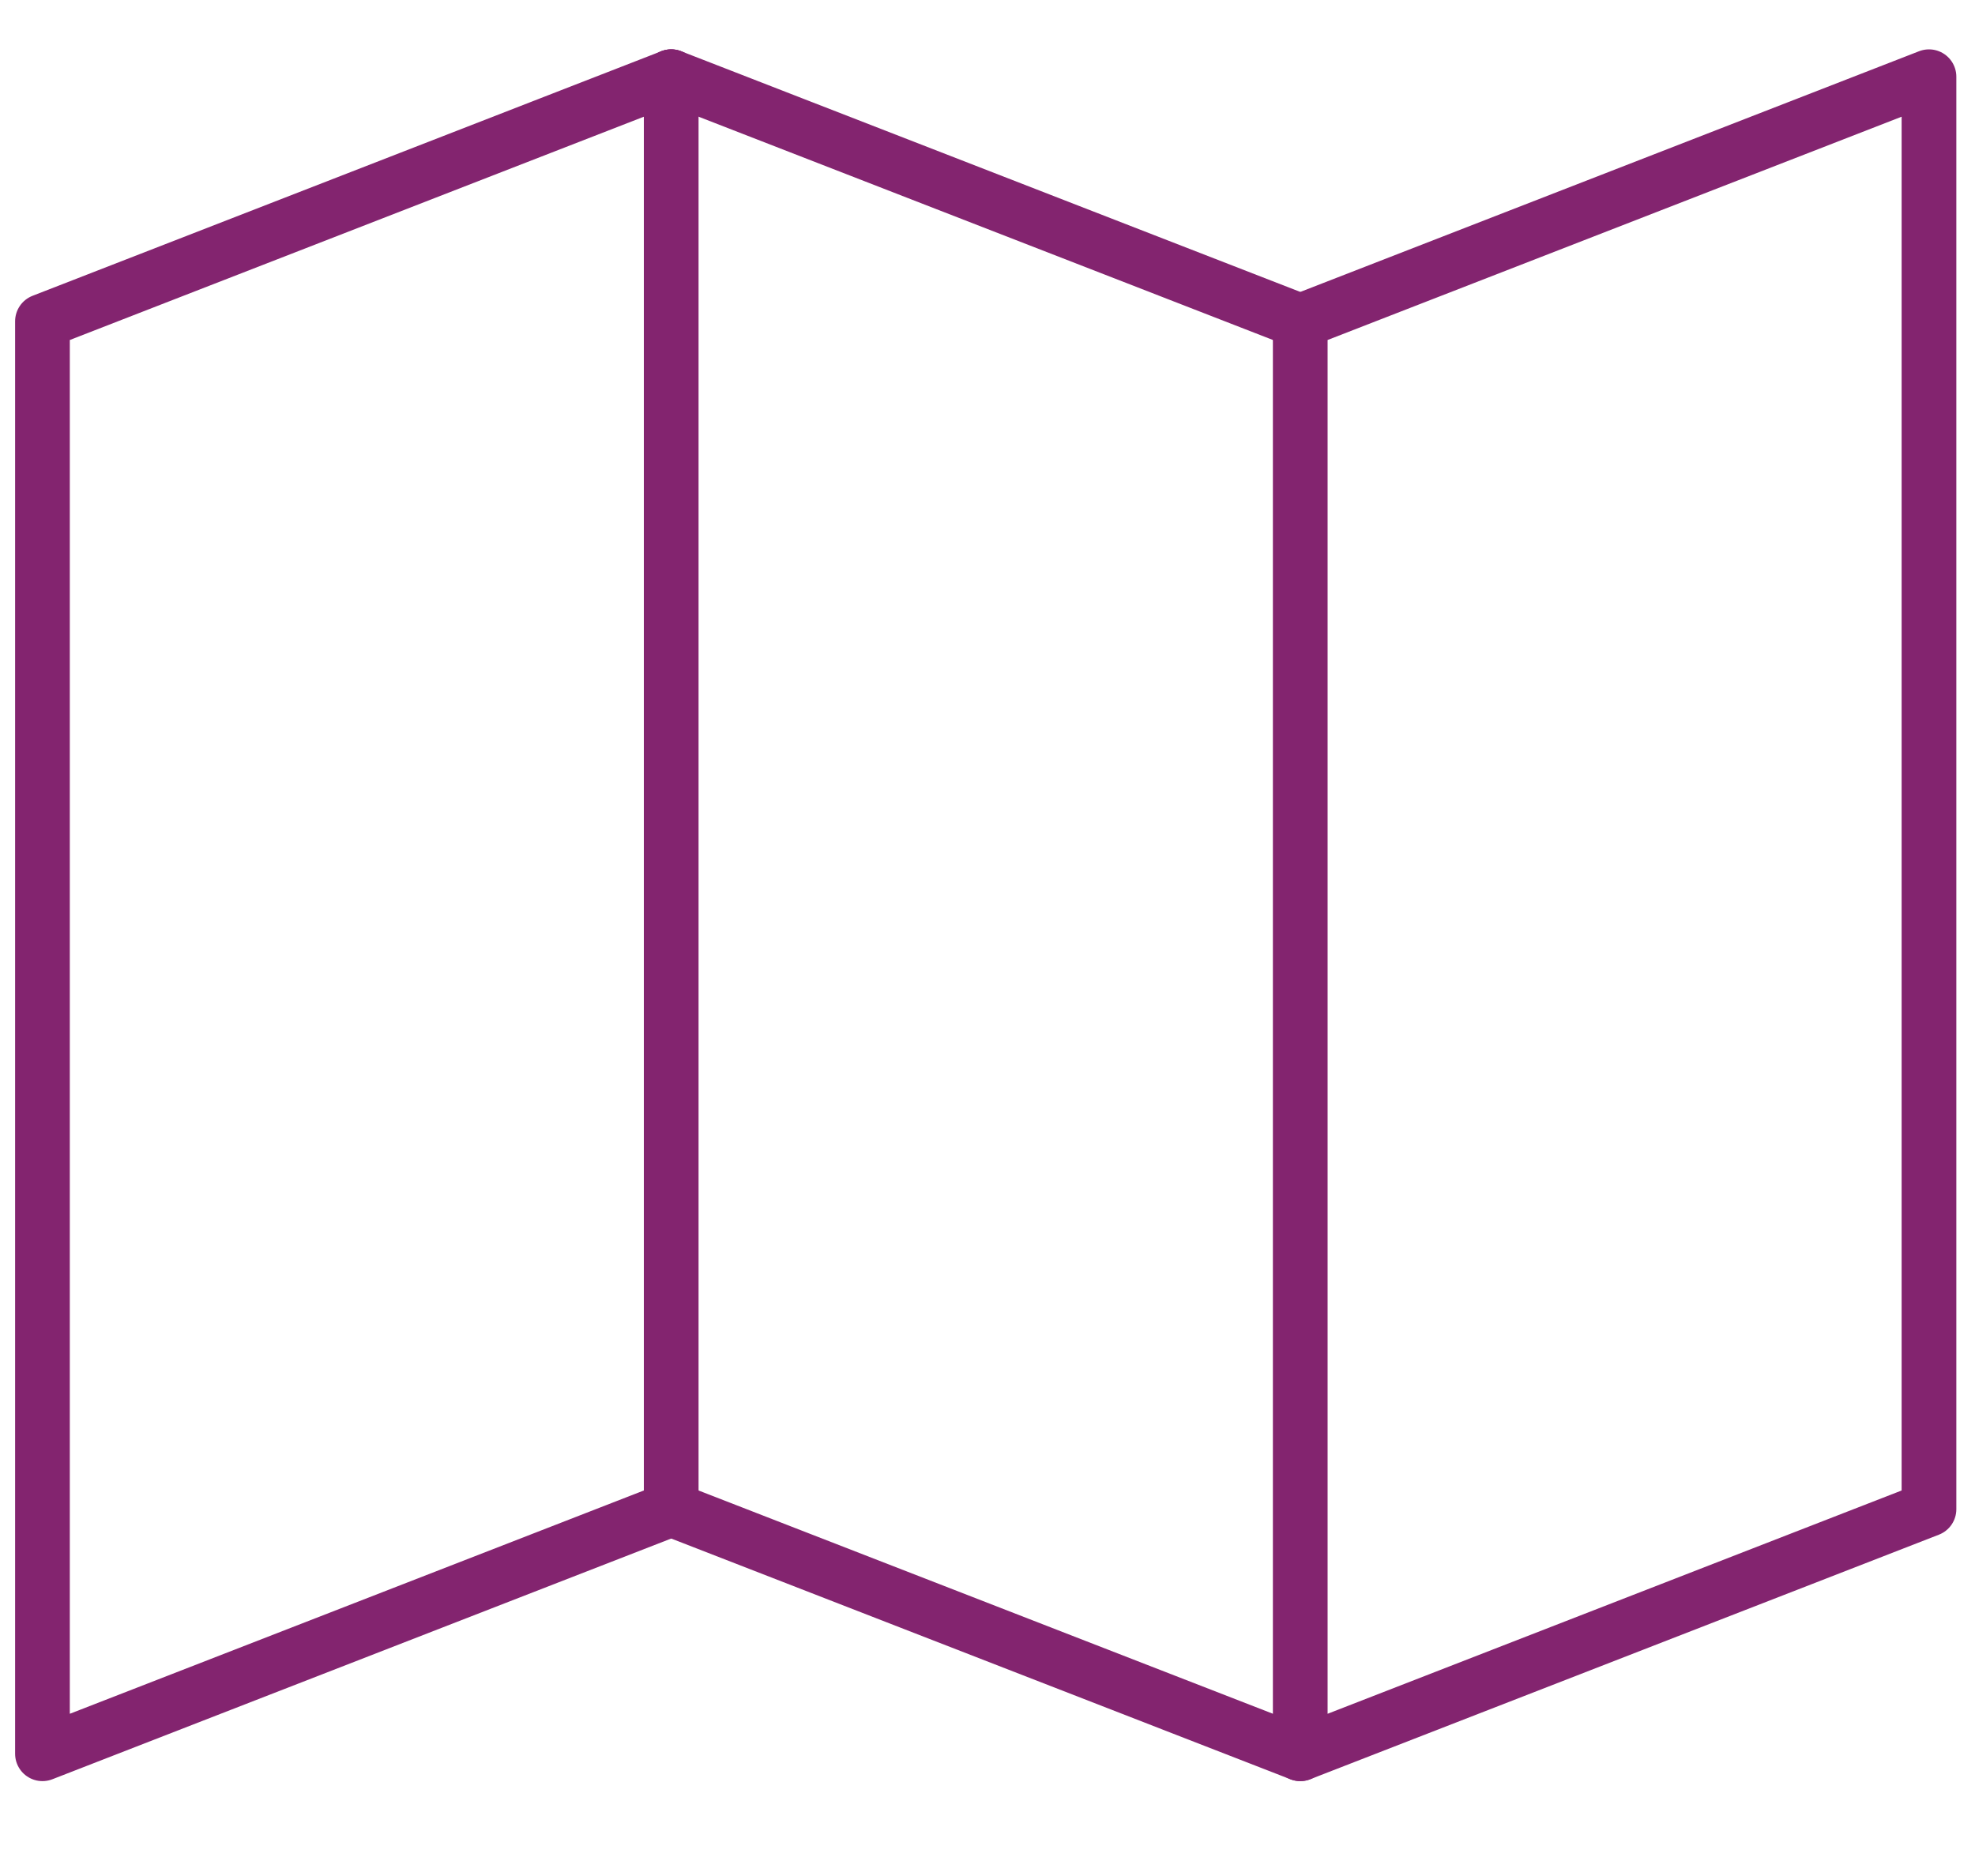
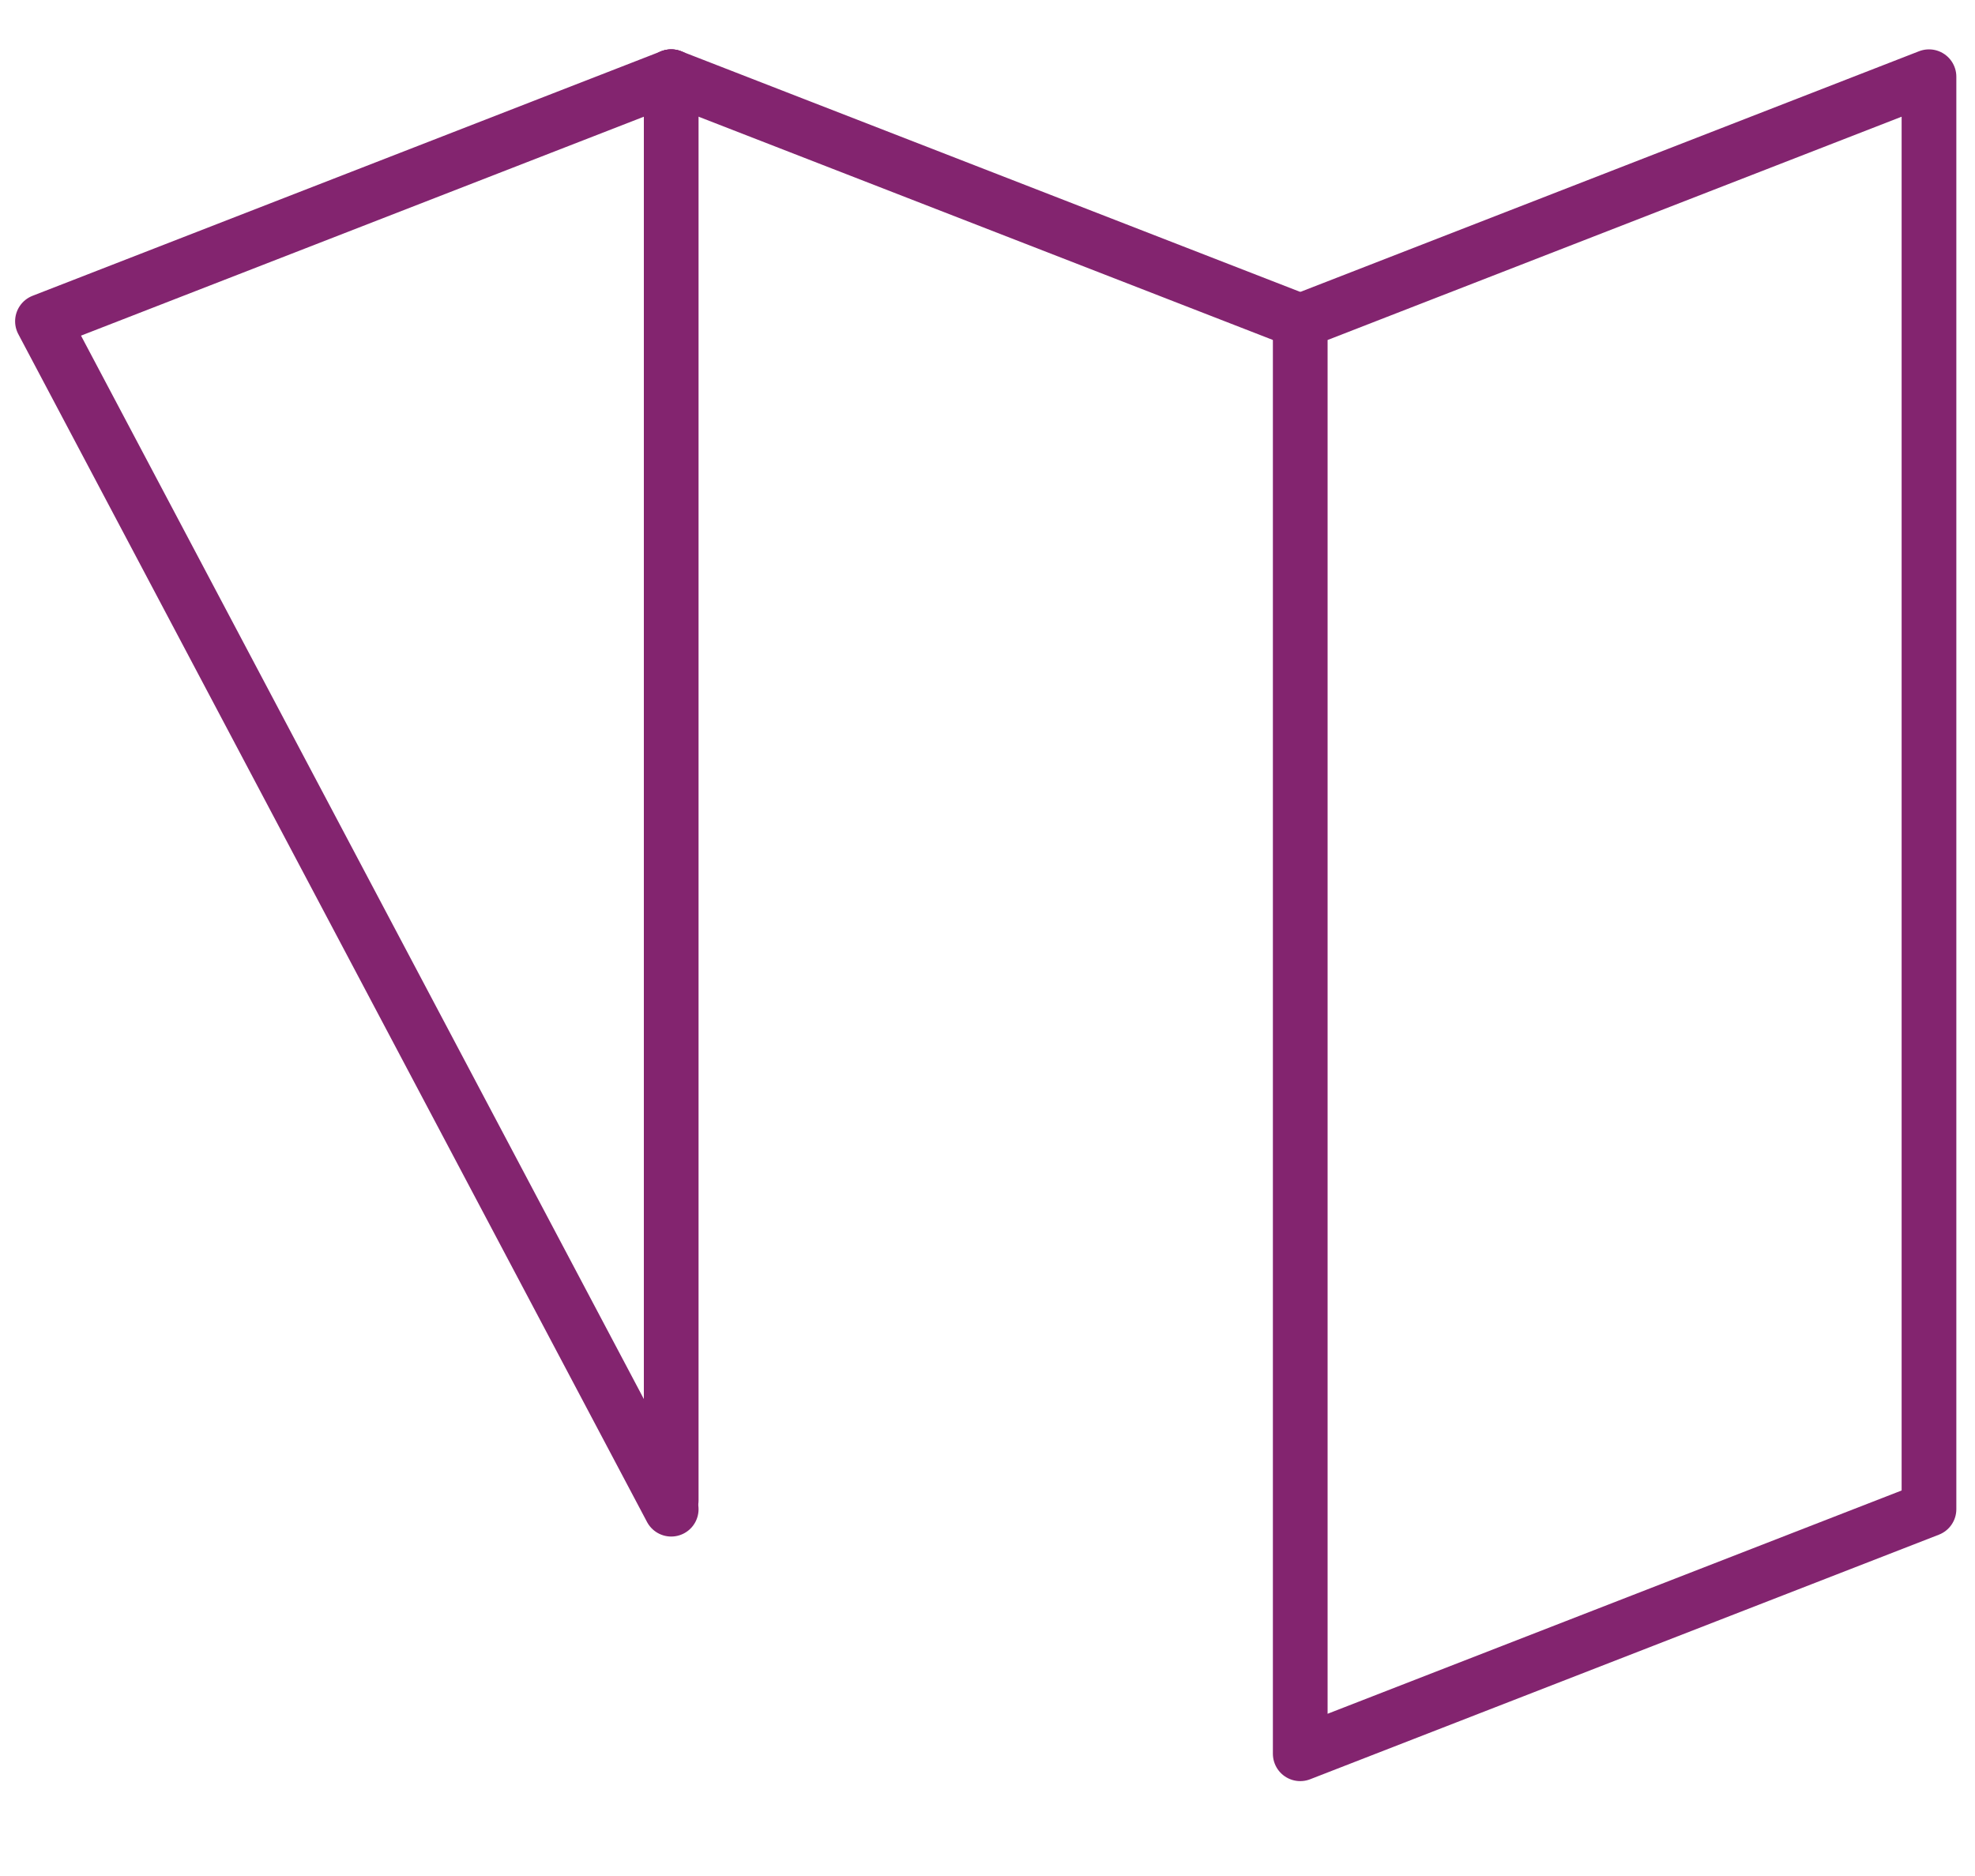
<svg xmlns="http://www.w3.org/2000/svg" width="20" height="19" viewBox="0 0 20 19" fill="none">
-   <path d="M6.797 0.777L0.43 3.254V17.762L6.797 15.285" stroke="#83246F" stroke-width="0.554" stroke-miterlimit="10" stroke-linecap="round" stroke-linejoin="round" />
+   <path d="M6.797 0.777L0.43 3.254L6.797 15.285" stroke="#83246F" stroke-width="0.554" stroke-miterlimit="10" stroke-linecap="round" stroke-linejoin="round" />
  <path d="M19.534 15.285V0.777L13.167 3.254V17.762L19.534 15.285Z" stroke="#83246F" stroke-width="0.554" stroke-miterlimit="10" stroke-linecap="round" stroke-linejoin="round" />
  <path d="M6.797 0.777L13.168 3.254" stroke="#83246F" stroke-width="0.554" stroke-miterlimit="10" stroke-linecap="round" stroke-linejoin="round" />
-   <path d="M13.168 17.762L6.797 15.285" stroke="#83246F" stroke-width="0.554" stroke-miterlimit="10" stroke-linecap="round" stroke-linejoin="round" />
  <path d="M6.797 0.777V15.195" stroke="#83246F" stroke-width="0.554" stroke-miterlimit="10" stroke-linecap="round" stroke-linejoin="round" />
</svg>